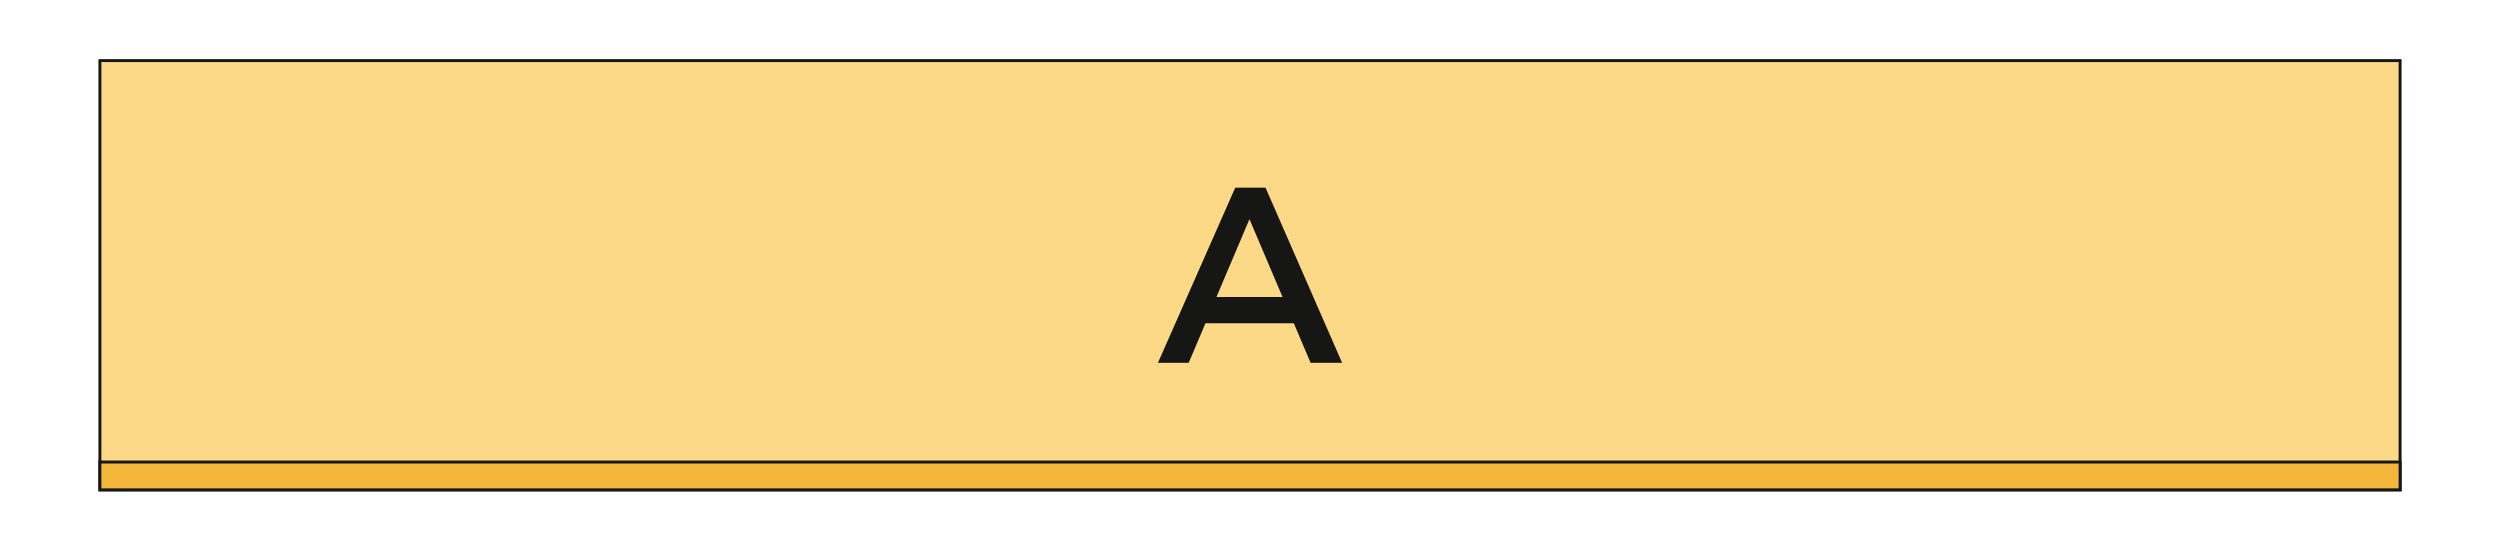
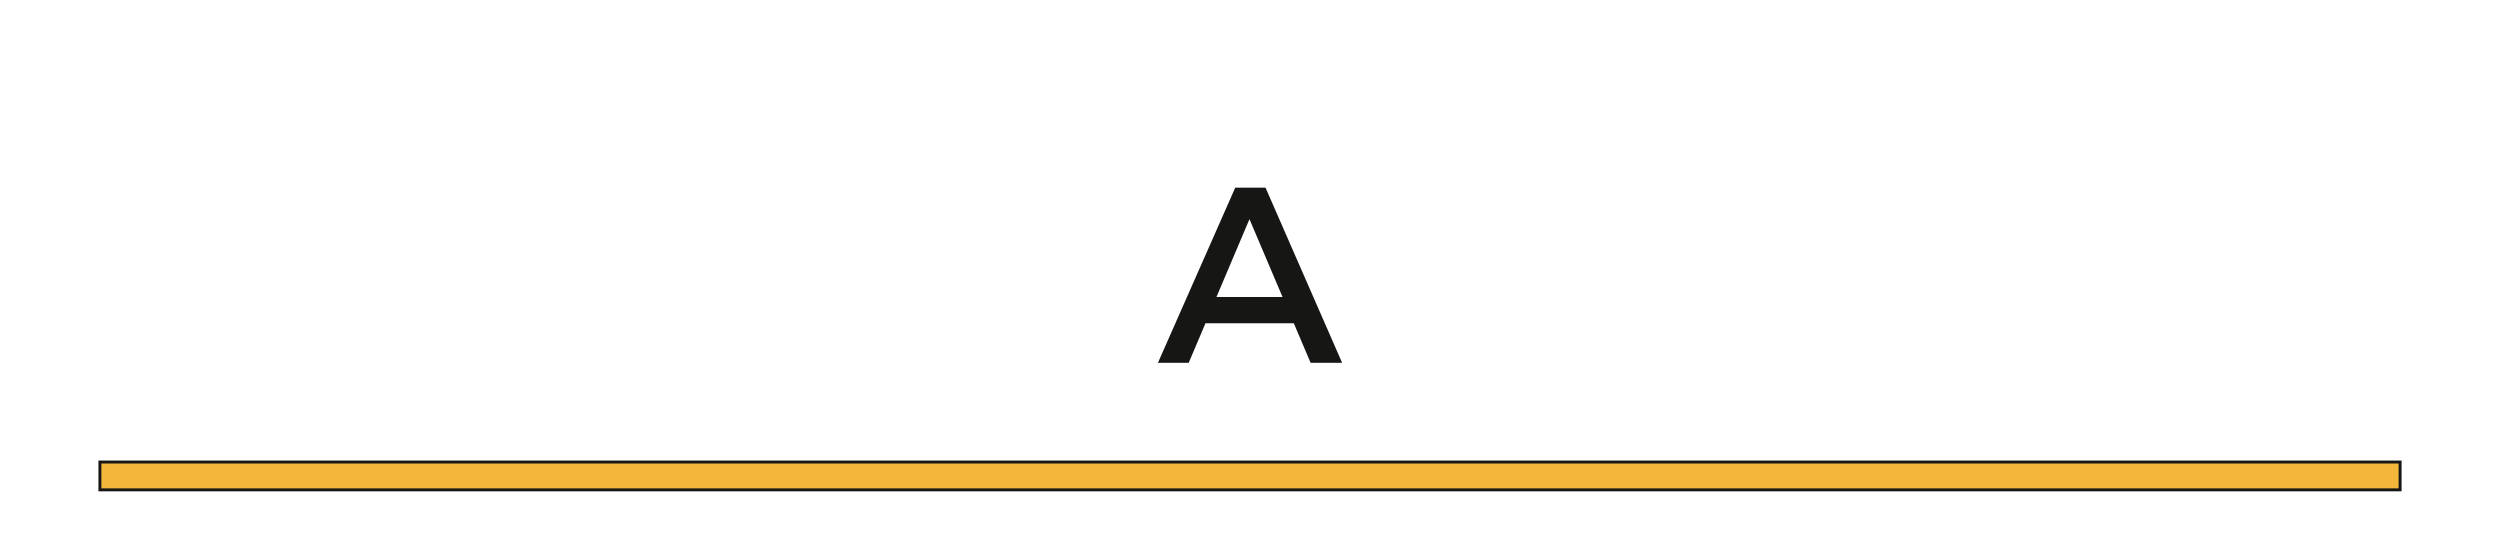
<svg xmlns="http://www.w3.org/2000/svg" viewBox="0 0 424.92 93.56">
-   <path d="M16.98 10.3h390.96v72.96H16.98z" style="stroke:#161615;stroke-miterlimit:10;stroke-width:.5px;fill:#fbd986" />
  <path d="M219.9 54.95h-15.01l-2.85 6.72h-5.23l13.14-29.77h5.15l13.02 29.77h-5.36l-2.85-6.72Zm-1.91-4.47-5.62-13.23-5.61 13.23h11.23Z" style="fill:#161615" />
  <path d="M16.98 78.53h390.96v4.73H16.98z" style="fill:#f4b73c;stroke:#161615;stroke-miterlimit:10;stroke-width:.5px" />
</svg>